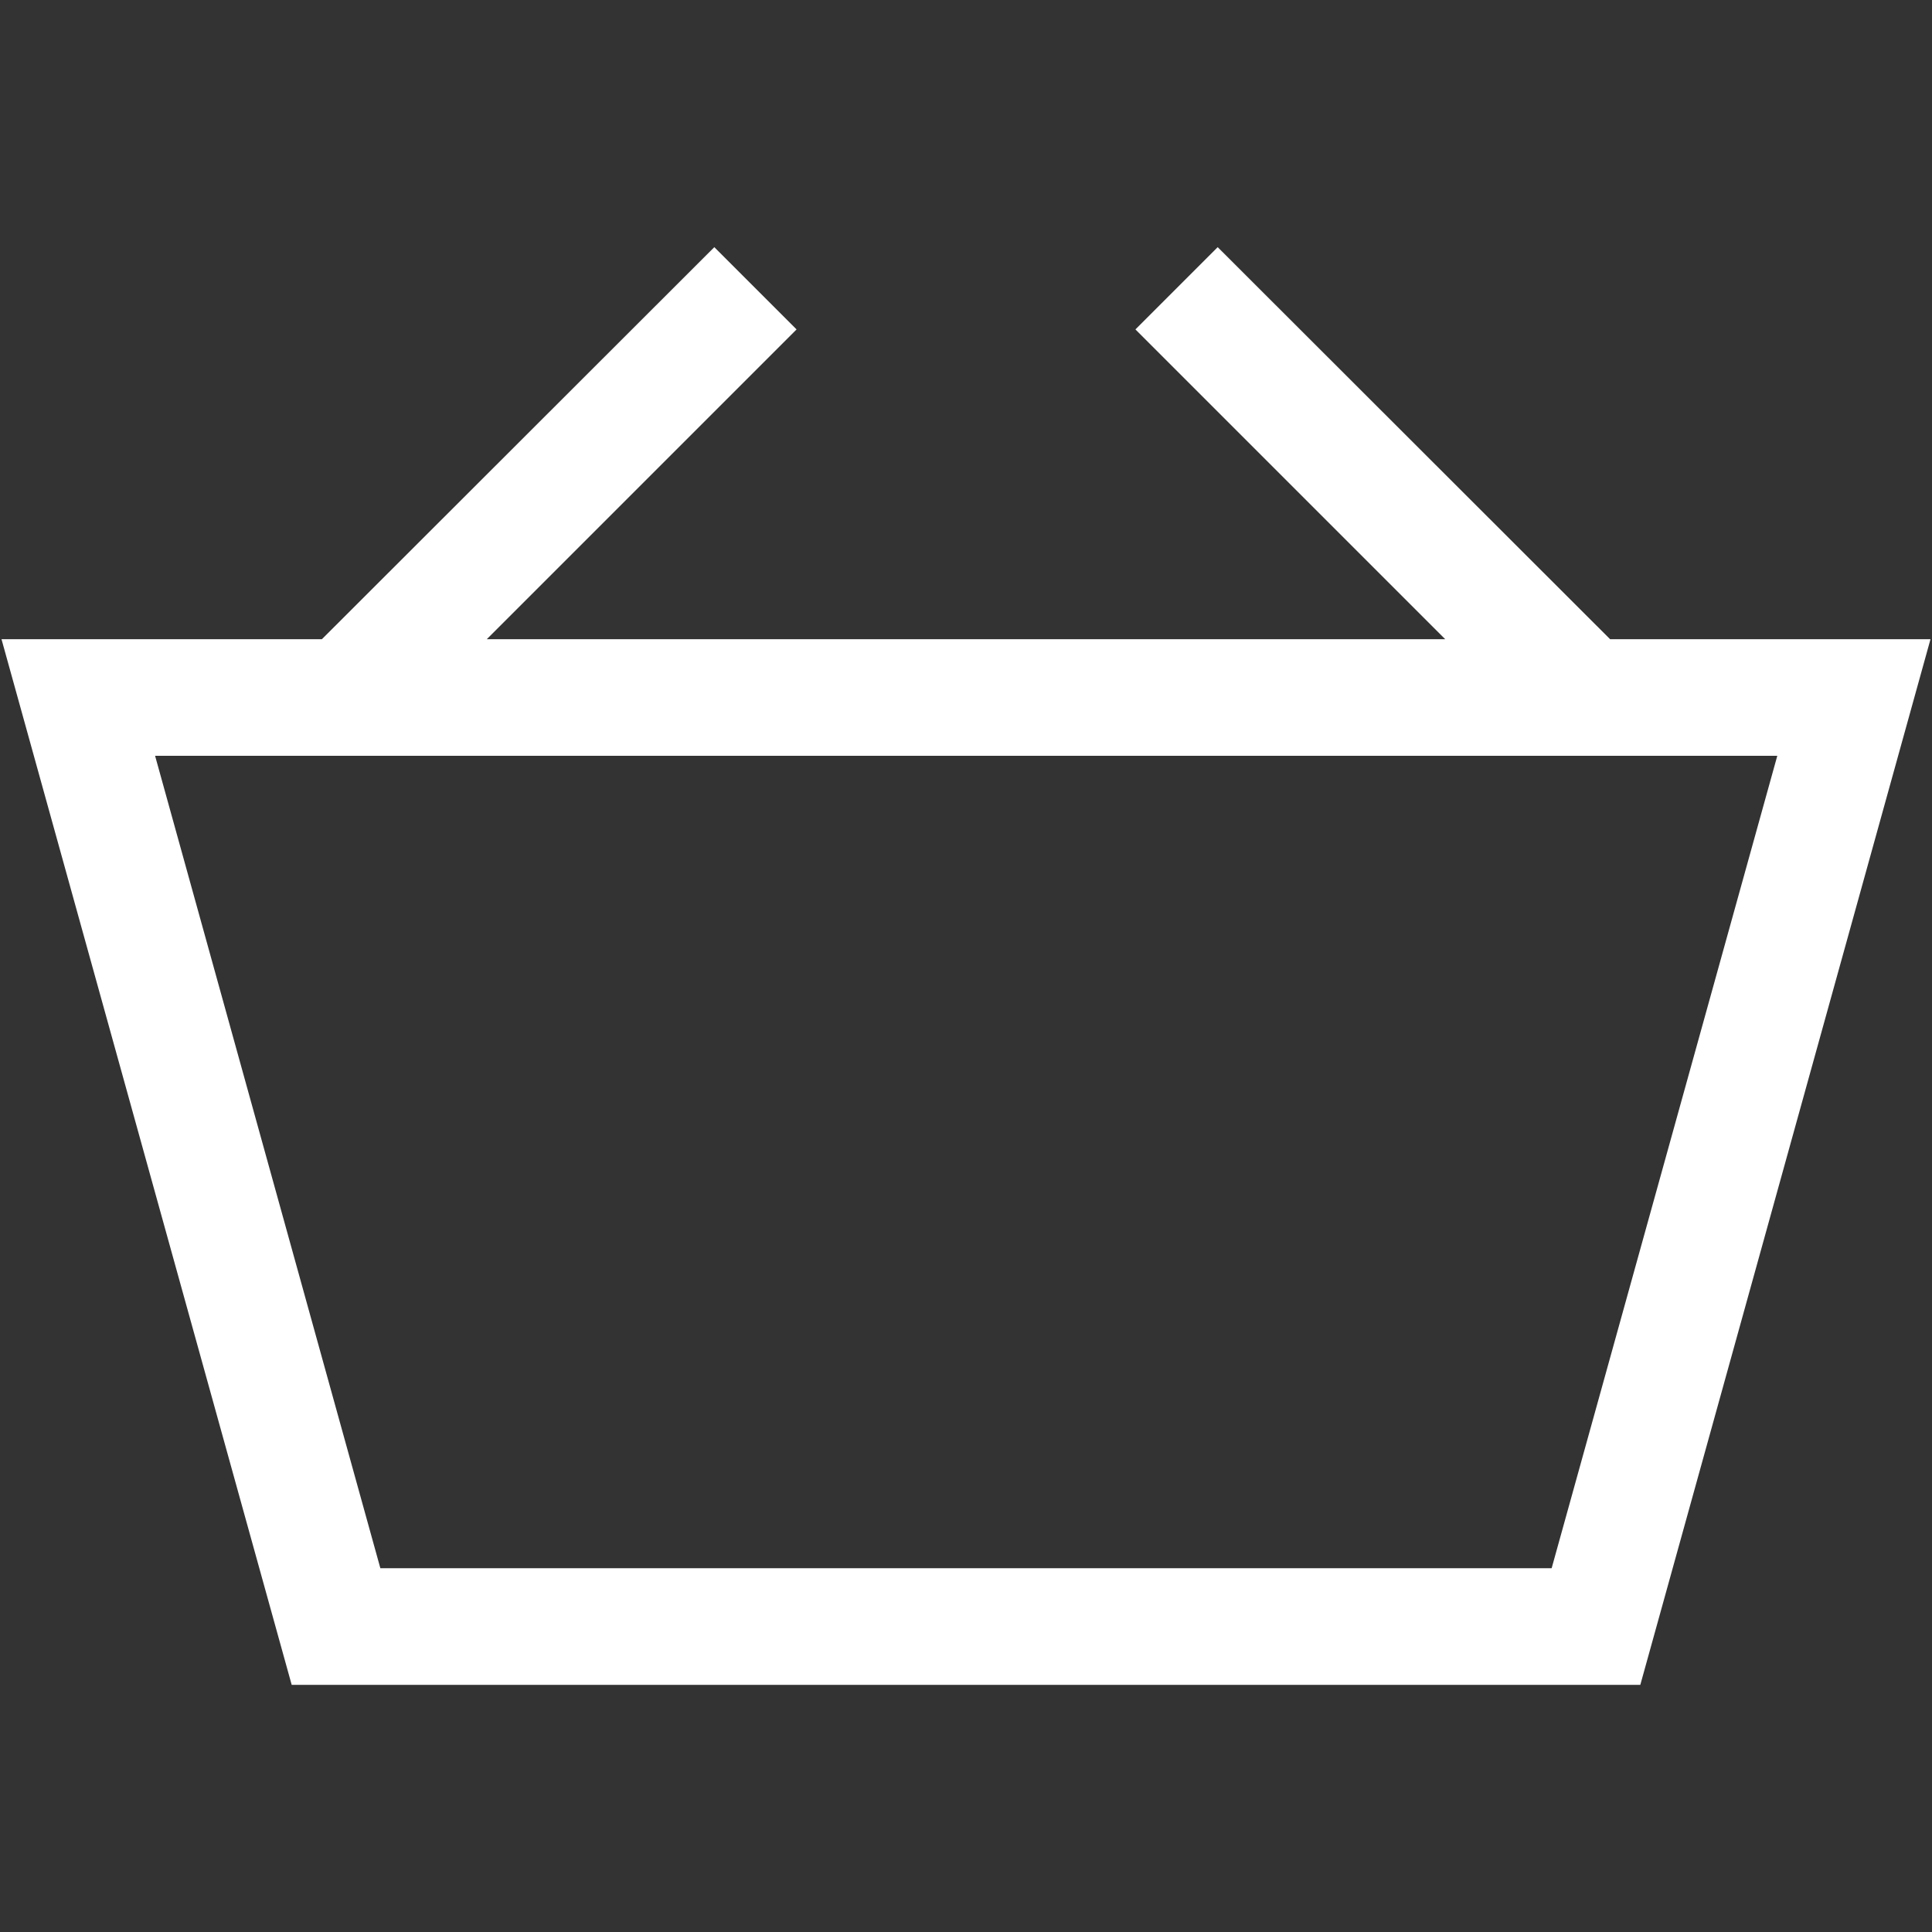
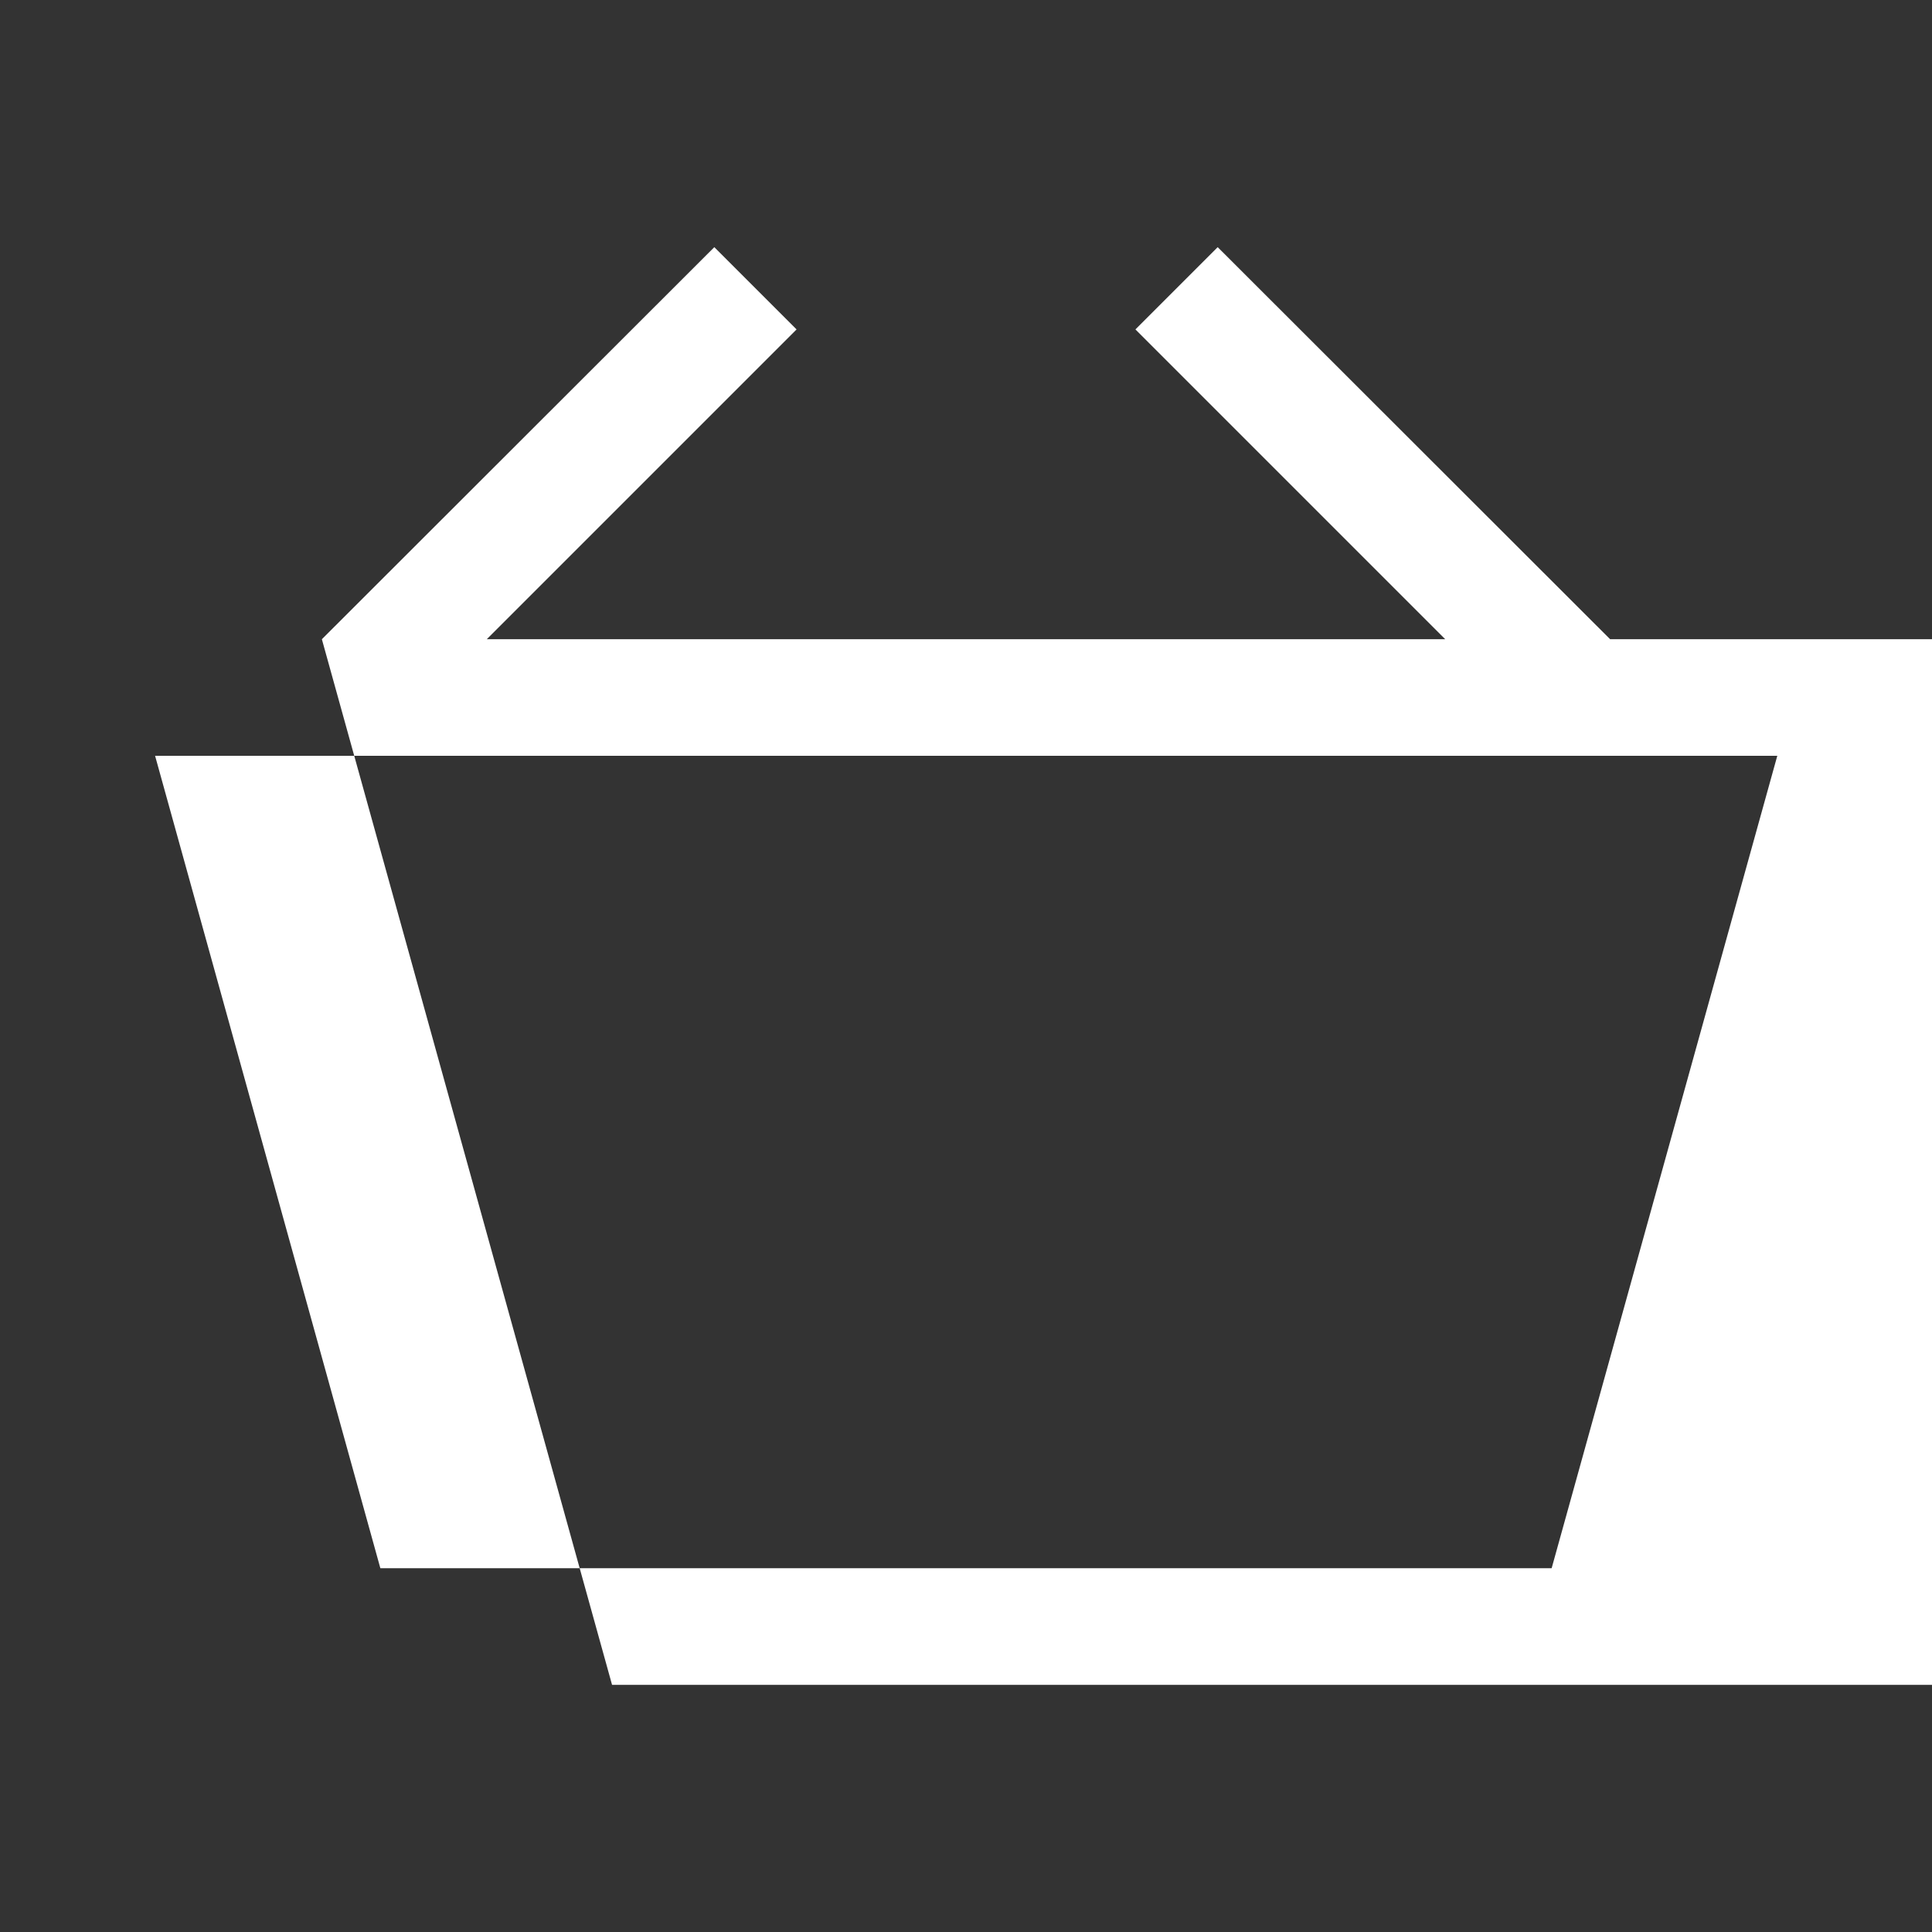
<svg xmlns="http://www.w3.org/2000/svg" version="1.1" width="512" height="512" x="0" y="0" viewBox="0 0 512 512" style="enable-background:new 0 0 512 512" xml:space="preserve" class="">
  <rect x="0" y="0" width="512" height="512" fill="#333333" stroke="none" />
  <g>
-     <path d="m426.7 169.4-104-103.9-21.8 21.8 82.1 82.1H129l82.1-82.1-21.8-21.8-104 103.9H.4l76.9 277.1h357.4l76.9-277.1zm-15.5 246.2H100.8L41.1 200.3H471z" fill="#ffffff" opacity="1" data-original="#000000" />
+     <path d="m426.7 169.4-104-103.9-21.8 21.8 82.1 82.1H129l82.1-82.1-21.8-21.8-104 103.9l76.9 277.1h357.4l76.9-277.1zm-15.5 246.2H100.8L41.1 200.3H471z" fill="#ffffff" opacity="1" data-original="#000000" />
  </g>
</svg>